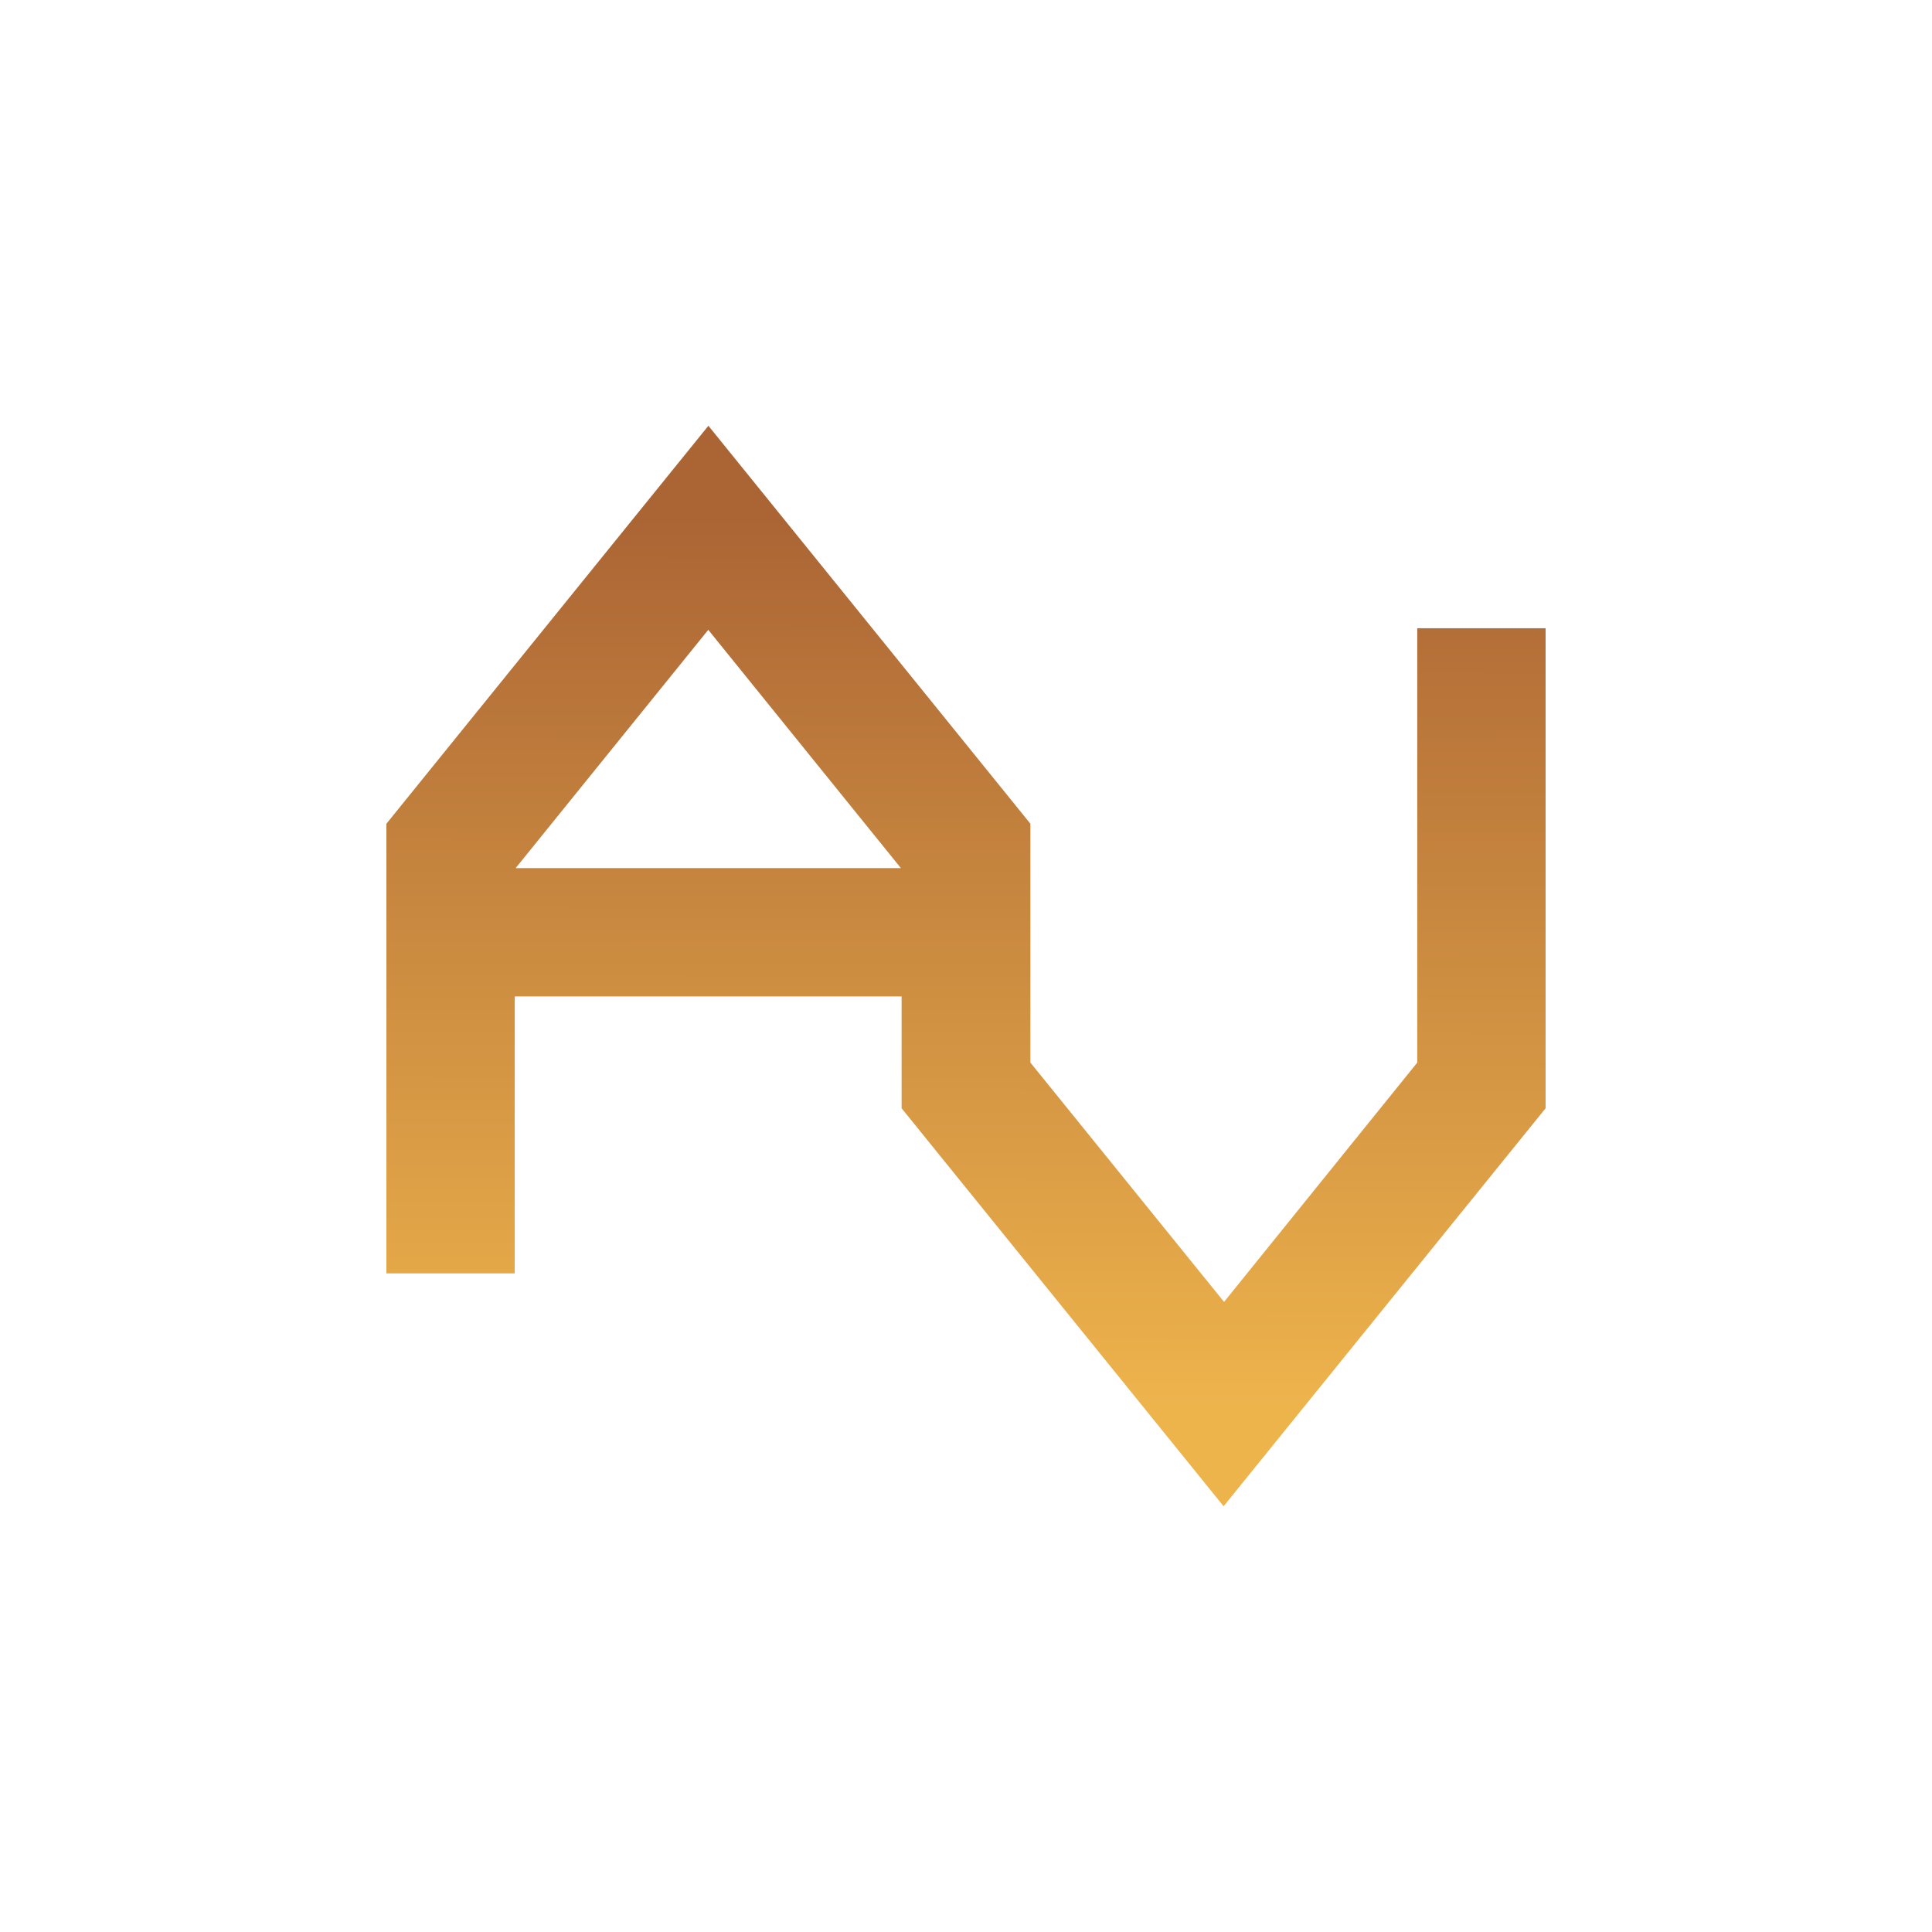
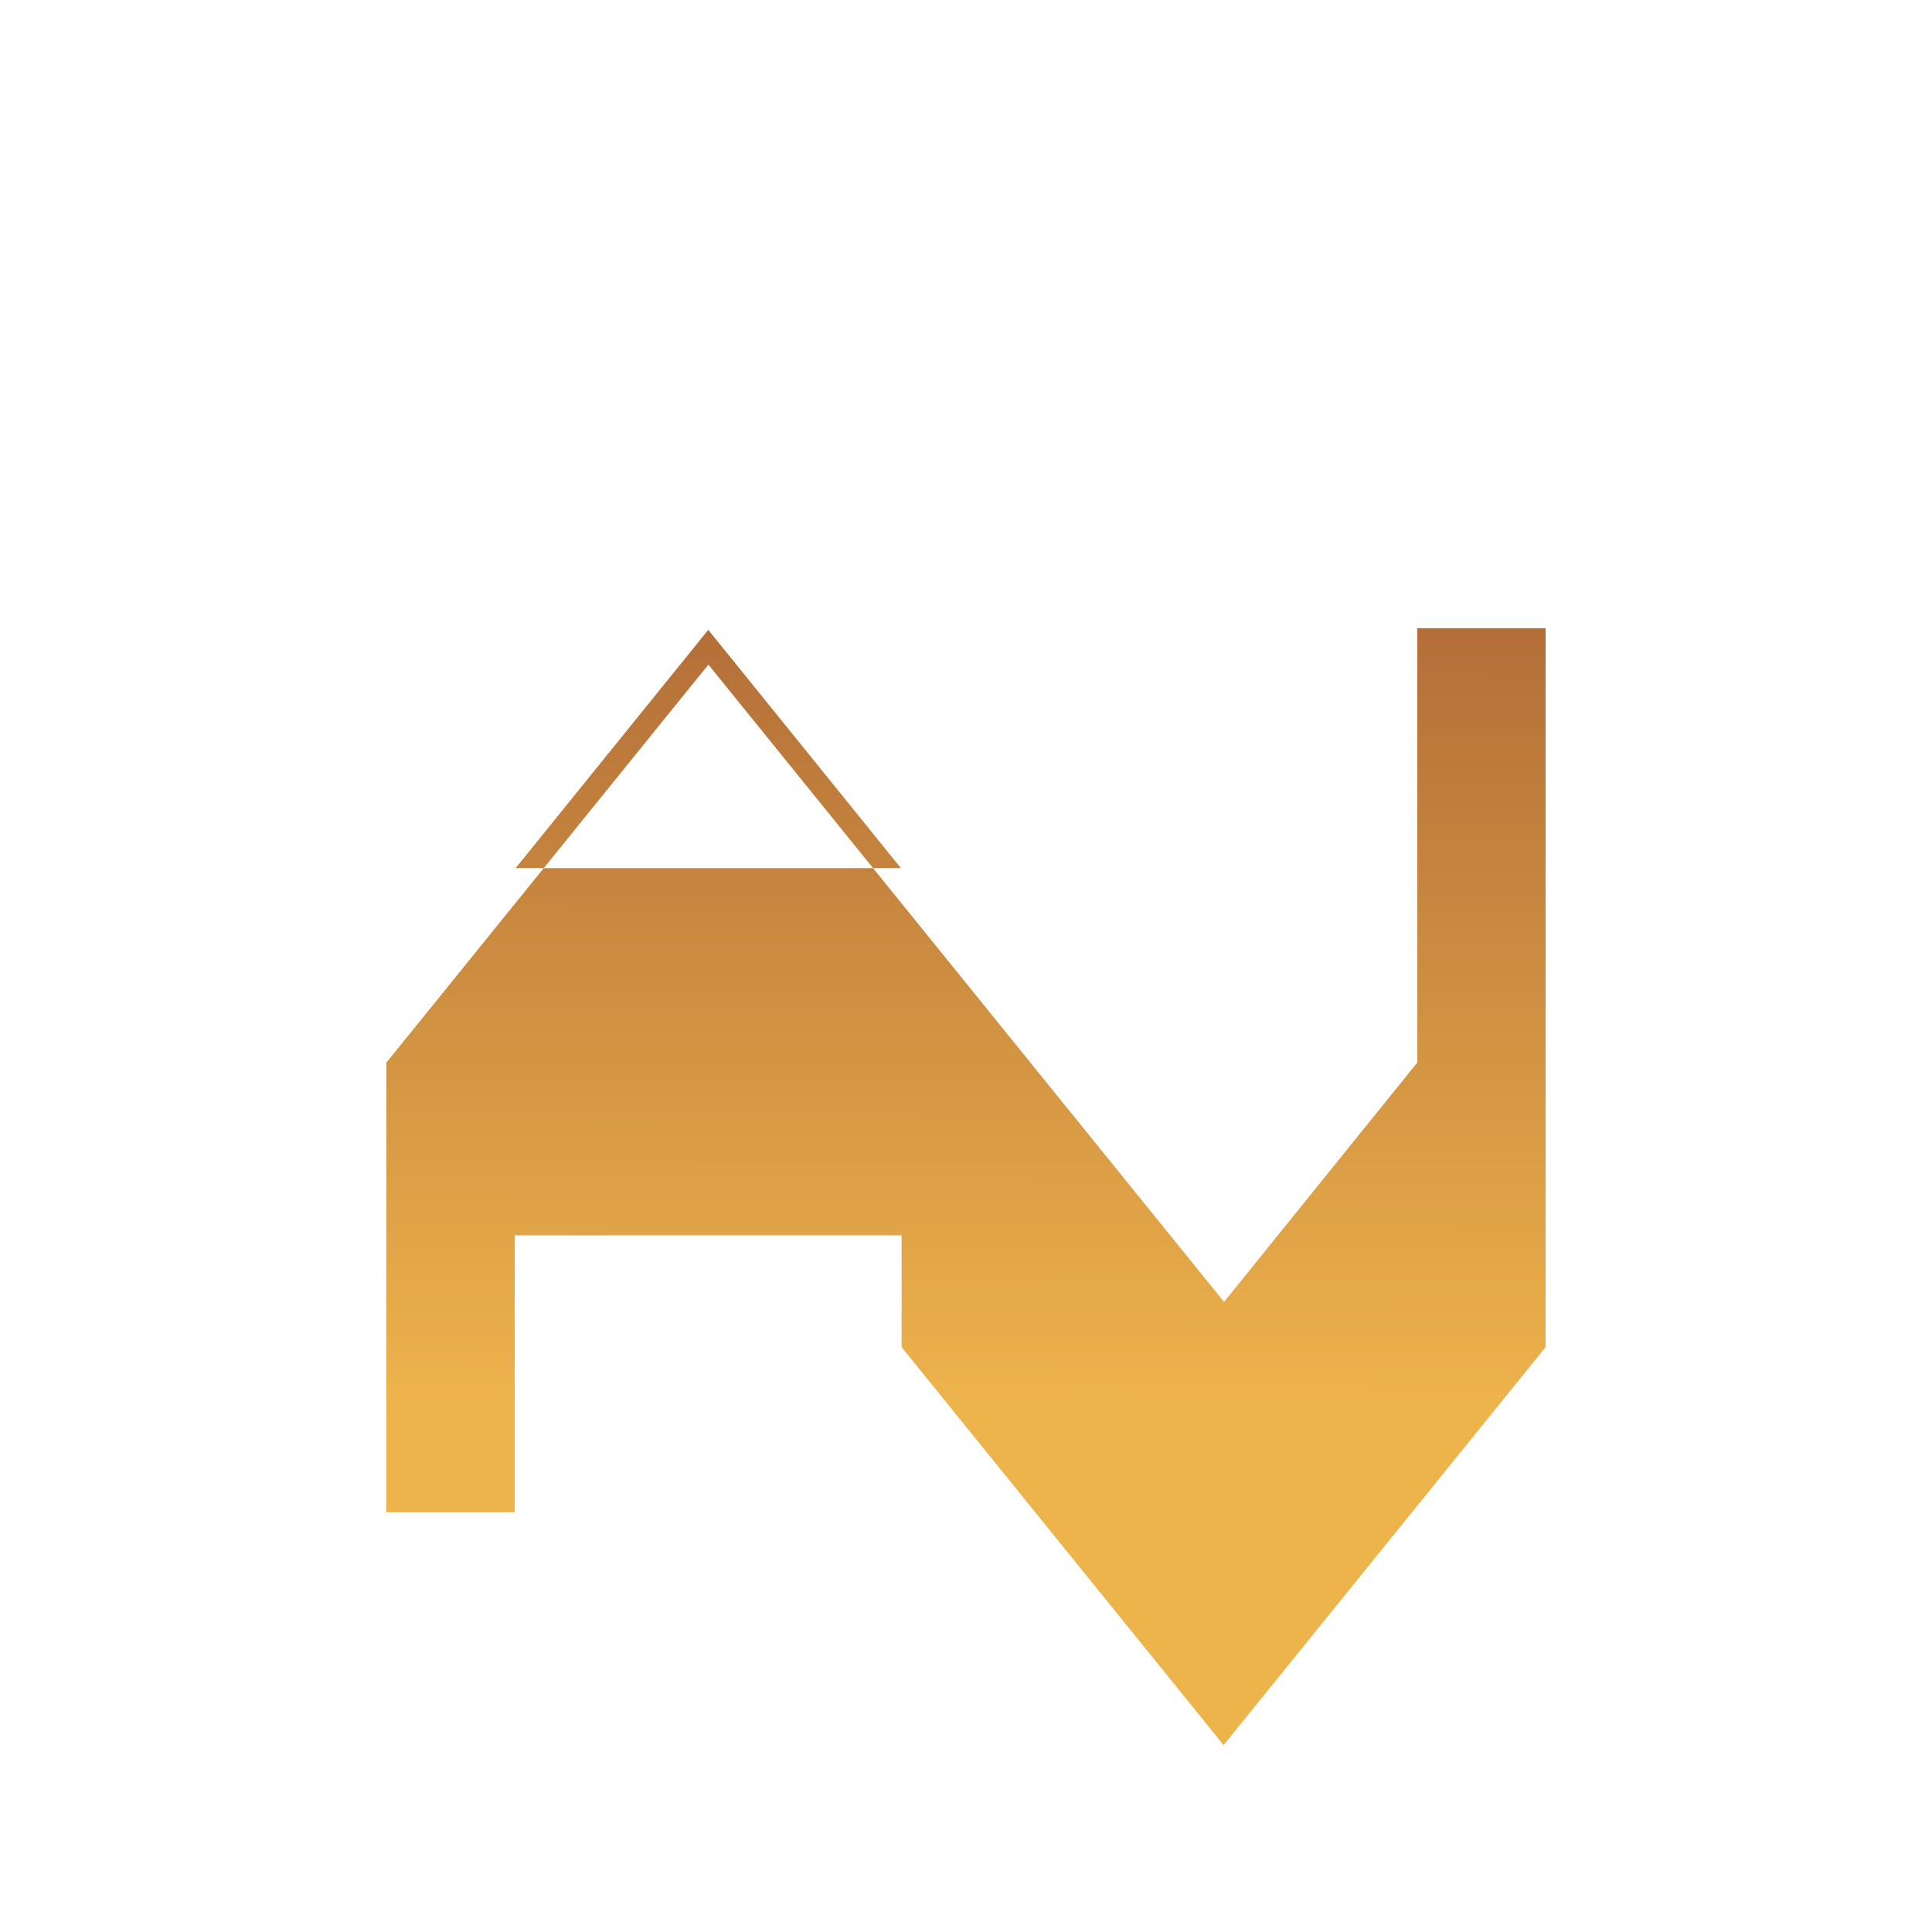
<svg xmlns="http://www.w3.org/2000/svg" id="Layer_1" data-name="Layer 1" viewBox="0 0 300 300">
  <defs>
    <linearGradient id="linear-gradient" x1="149.84" y1="-4635.85" x2="150.17" y2="-4455.85" gradientTransform="matrix(1, 0, 0, -1, 0, -4396.94)" gradientUnits="userSpaceOnUse">
      <stop offset="0.11" stop-color="#eeb44c" />
      <stop offset="0.88" stop-color="#ab6535" />
    </linearGradient>
  </defs>
-   <path d="M220.07,165l-30,37.16L160,165V127.91l-50-61.8-50,61.8v69.82H79.93v-43H140v17.36l50,61.8,50-61.8V97.55H220.07V165ZM139.9,134.8H80.07l29.91-37,29.91,37Z" fill="url(#linear-gradient)" />
+   <path d="M220.07,165l-30,37.16L160,165l-50-61.8-50,61.8v69.82H79.93v-43H140v17.36l50,61.8,50-61.8V97.55H220.07V165ZM139.9,134.8H80.07l29.91-37,29.91,37Z" fill="url(#linear-gradient)" />
</svg>